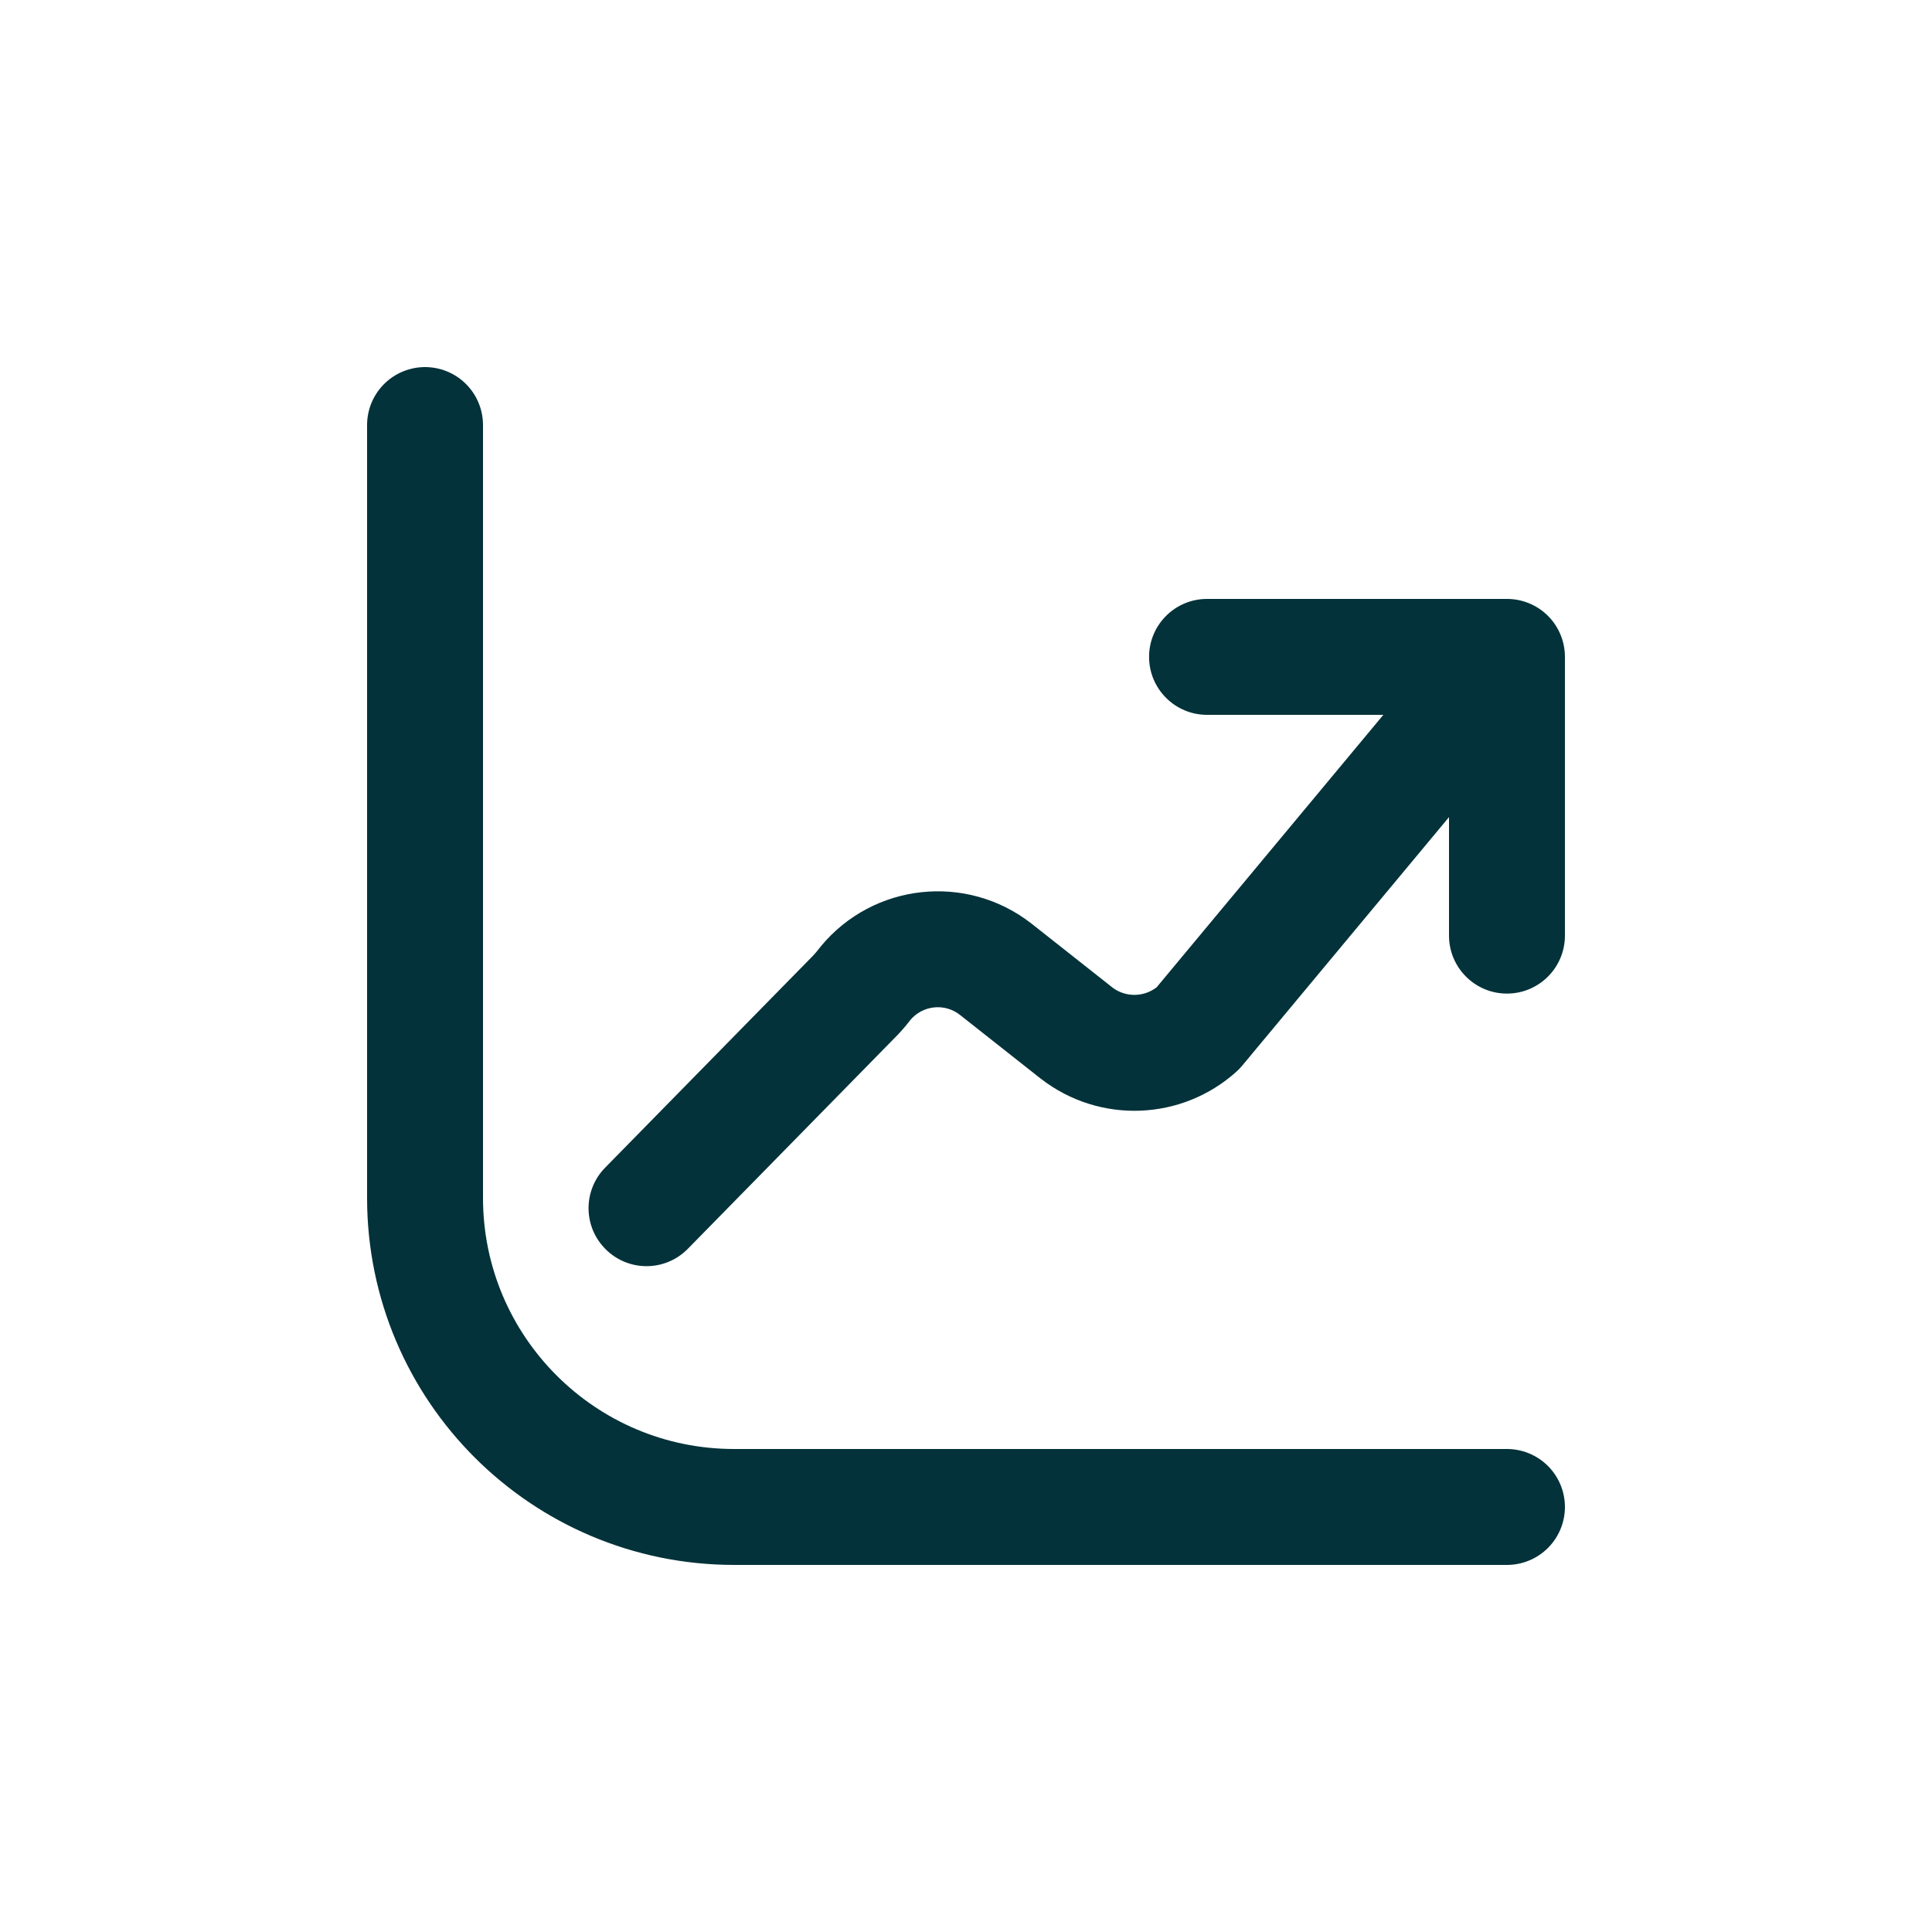
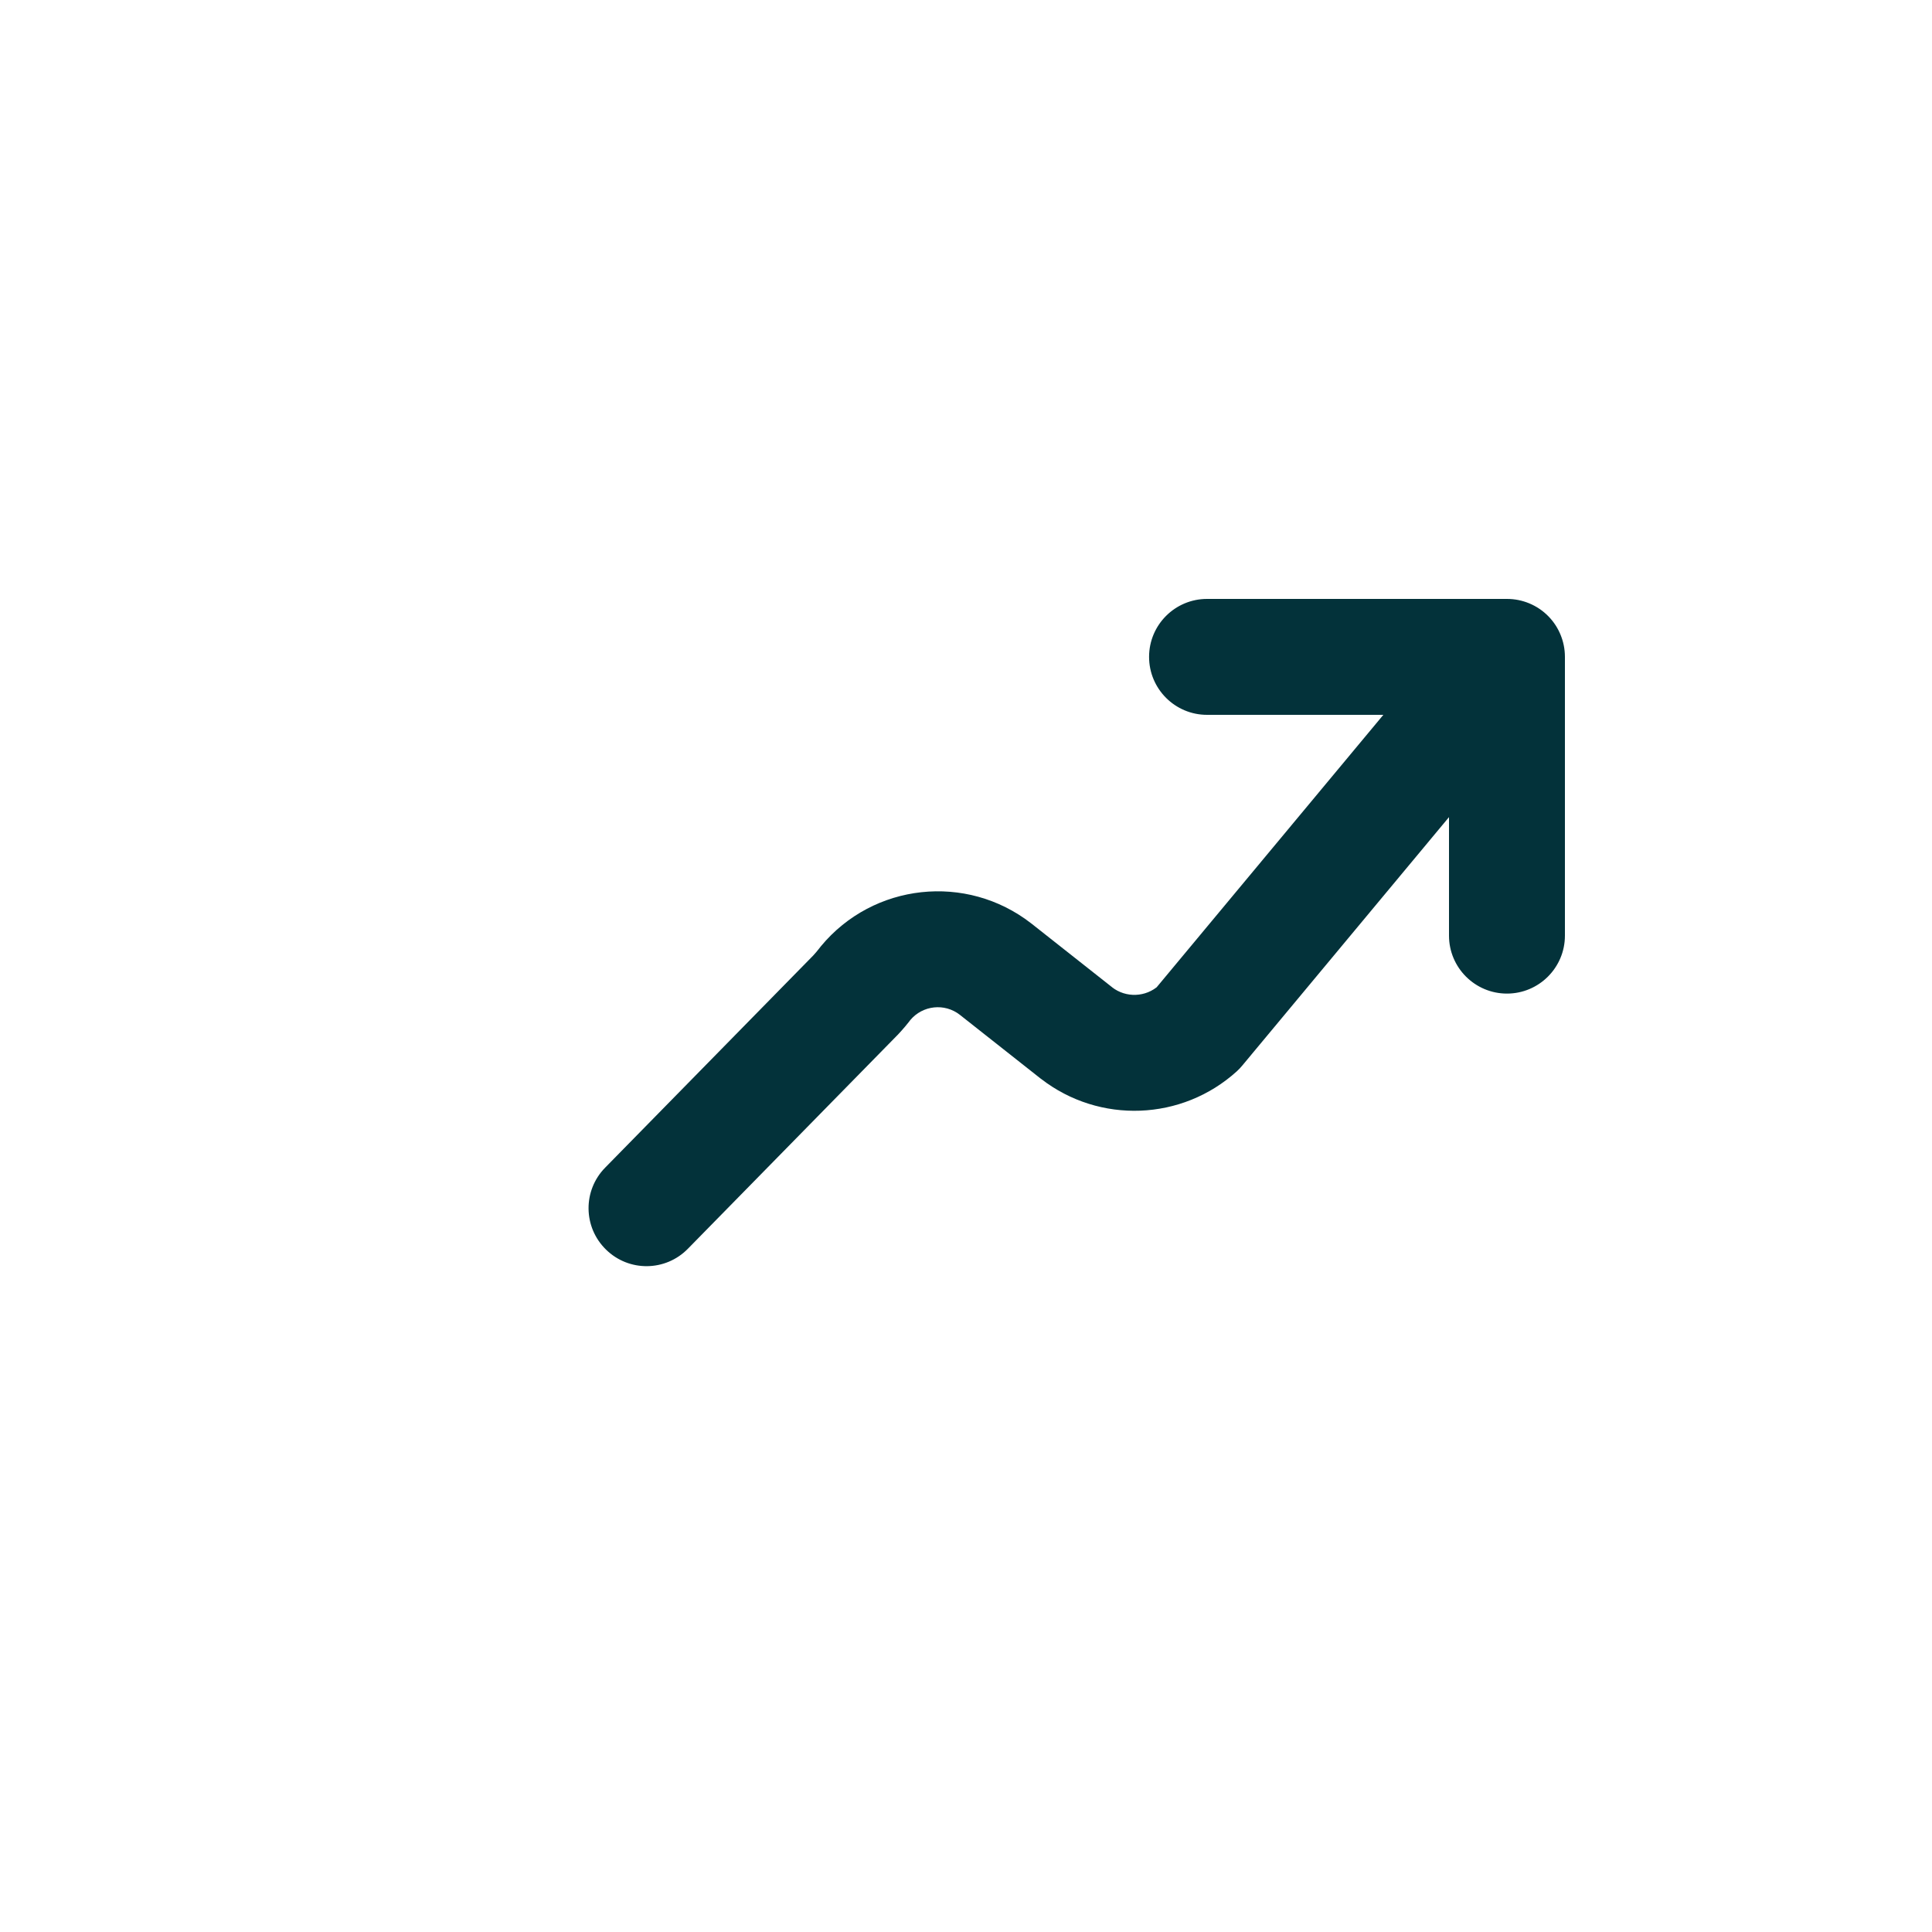
<svg xmlns="http://www.w3.org/2000/svg" width="800px" height="800px" viewBox="0 -0.5 25 25" fill="none">
  <g id="SVGRepo_bgCarrier" stroke-width="0" />
  <g id="SVGRepo_tracerCarrier" stroke-linecap="round" stroke-linejoin="round" />
  <g id="SVGRepo_iconCarrier">
-     <path d="M19.5 19H9.5C7.291 19 5.5 17.209 5.5 15V5" stroke="#03323A" stroke-width="1.5" stroke-linecap="round" stroke-linejoin="round" />
    <path d="M15.619 7.25C15.205 7.25 14.869 7.586 14.869 8C14.869 8.414 15.205 8.75 15.619 8.75V7.25ZM19.5 8.75C19.914 8.75 20.25 8.414 20.25 8C20.25 7.586 19.914 7.25 19.5 7.25V8.75ZM20.25 8C20.25 7.586 19.914 7.25 19.5 7.25C19.086 7.25 18.75 7.586 18.75 8H20.25ZM18.75 11.607C18.75 12.021 19.086 12.357 19.5 12.357C19.914 12.357 20.25 12.021 20.25 11.607H18.75ZM20.076 8.48C20.341 8.161 20.298 7.688 19.98 7.423C19.661 7.159 19.188 7.202 18.924 7.52L20.076 8.48ZM15.5 12.807L16.004 13.363C16.03 13.339 16.054 13.314 16.076 13.287L15.5 12.807ZM13.931 12.868L13.466 13.457L13.472 13.461L13.931 12.868ZM12.882 12.04L13.347 11.451L13.343 11.448L12.882 12.04ZM11.2 12.223L10.623 11.744C10.615 11.753 10.608 11.762 10.601 11.772L11.2 12.223ZM11.072 12.375L11.607 12.9C11.611 12.896 11.615 12.892 11.619 12.888L11.072 12.375ZM7.831 14.609C7.54 14.905 7.545 15.379 7.841 15.669C8.137 15.96 8.611 15.955 8.901 15.659L7.831 14.609ZM15.619 8.75H19.5V7.25H15.619V8.75ZM18.75 8V11.607H20.25V8H18.75ZM18.924 7.52L14.924 12.327L16.076 13.287L20.076 8.48L18.924 7.52ZM14.996 12.251C14.827 12.405 14.571 12.415 14.39 12.275L13.472 13.461C14.228 14.046 15.295 14.005 16.004 13.363L14.996 12.251ZM14.396 12.279L13.347 11.451L12.417 12.629L13.466 13.457L14.396 12.279ZM13.343 11.448C12.505 10.796 11.3 10.927 10.623 11.744L11.777 12.702C11.938 12.508 12.223 12.477 12.421 12.632L13.343 11.448ZM10.601 11.772C10.577 11.803 10.552 11.833 10.525 11.862L11.619 12.888C11.683 12.82 11.743 12.749 11.799 12.674L10.601 11.772ZM10.537 11.85L7.831 14.609L8.901 15.659L11.607 12.9L10.537 11.85Z" fill="#03323A" />
  </g>
</svg>